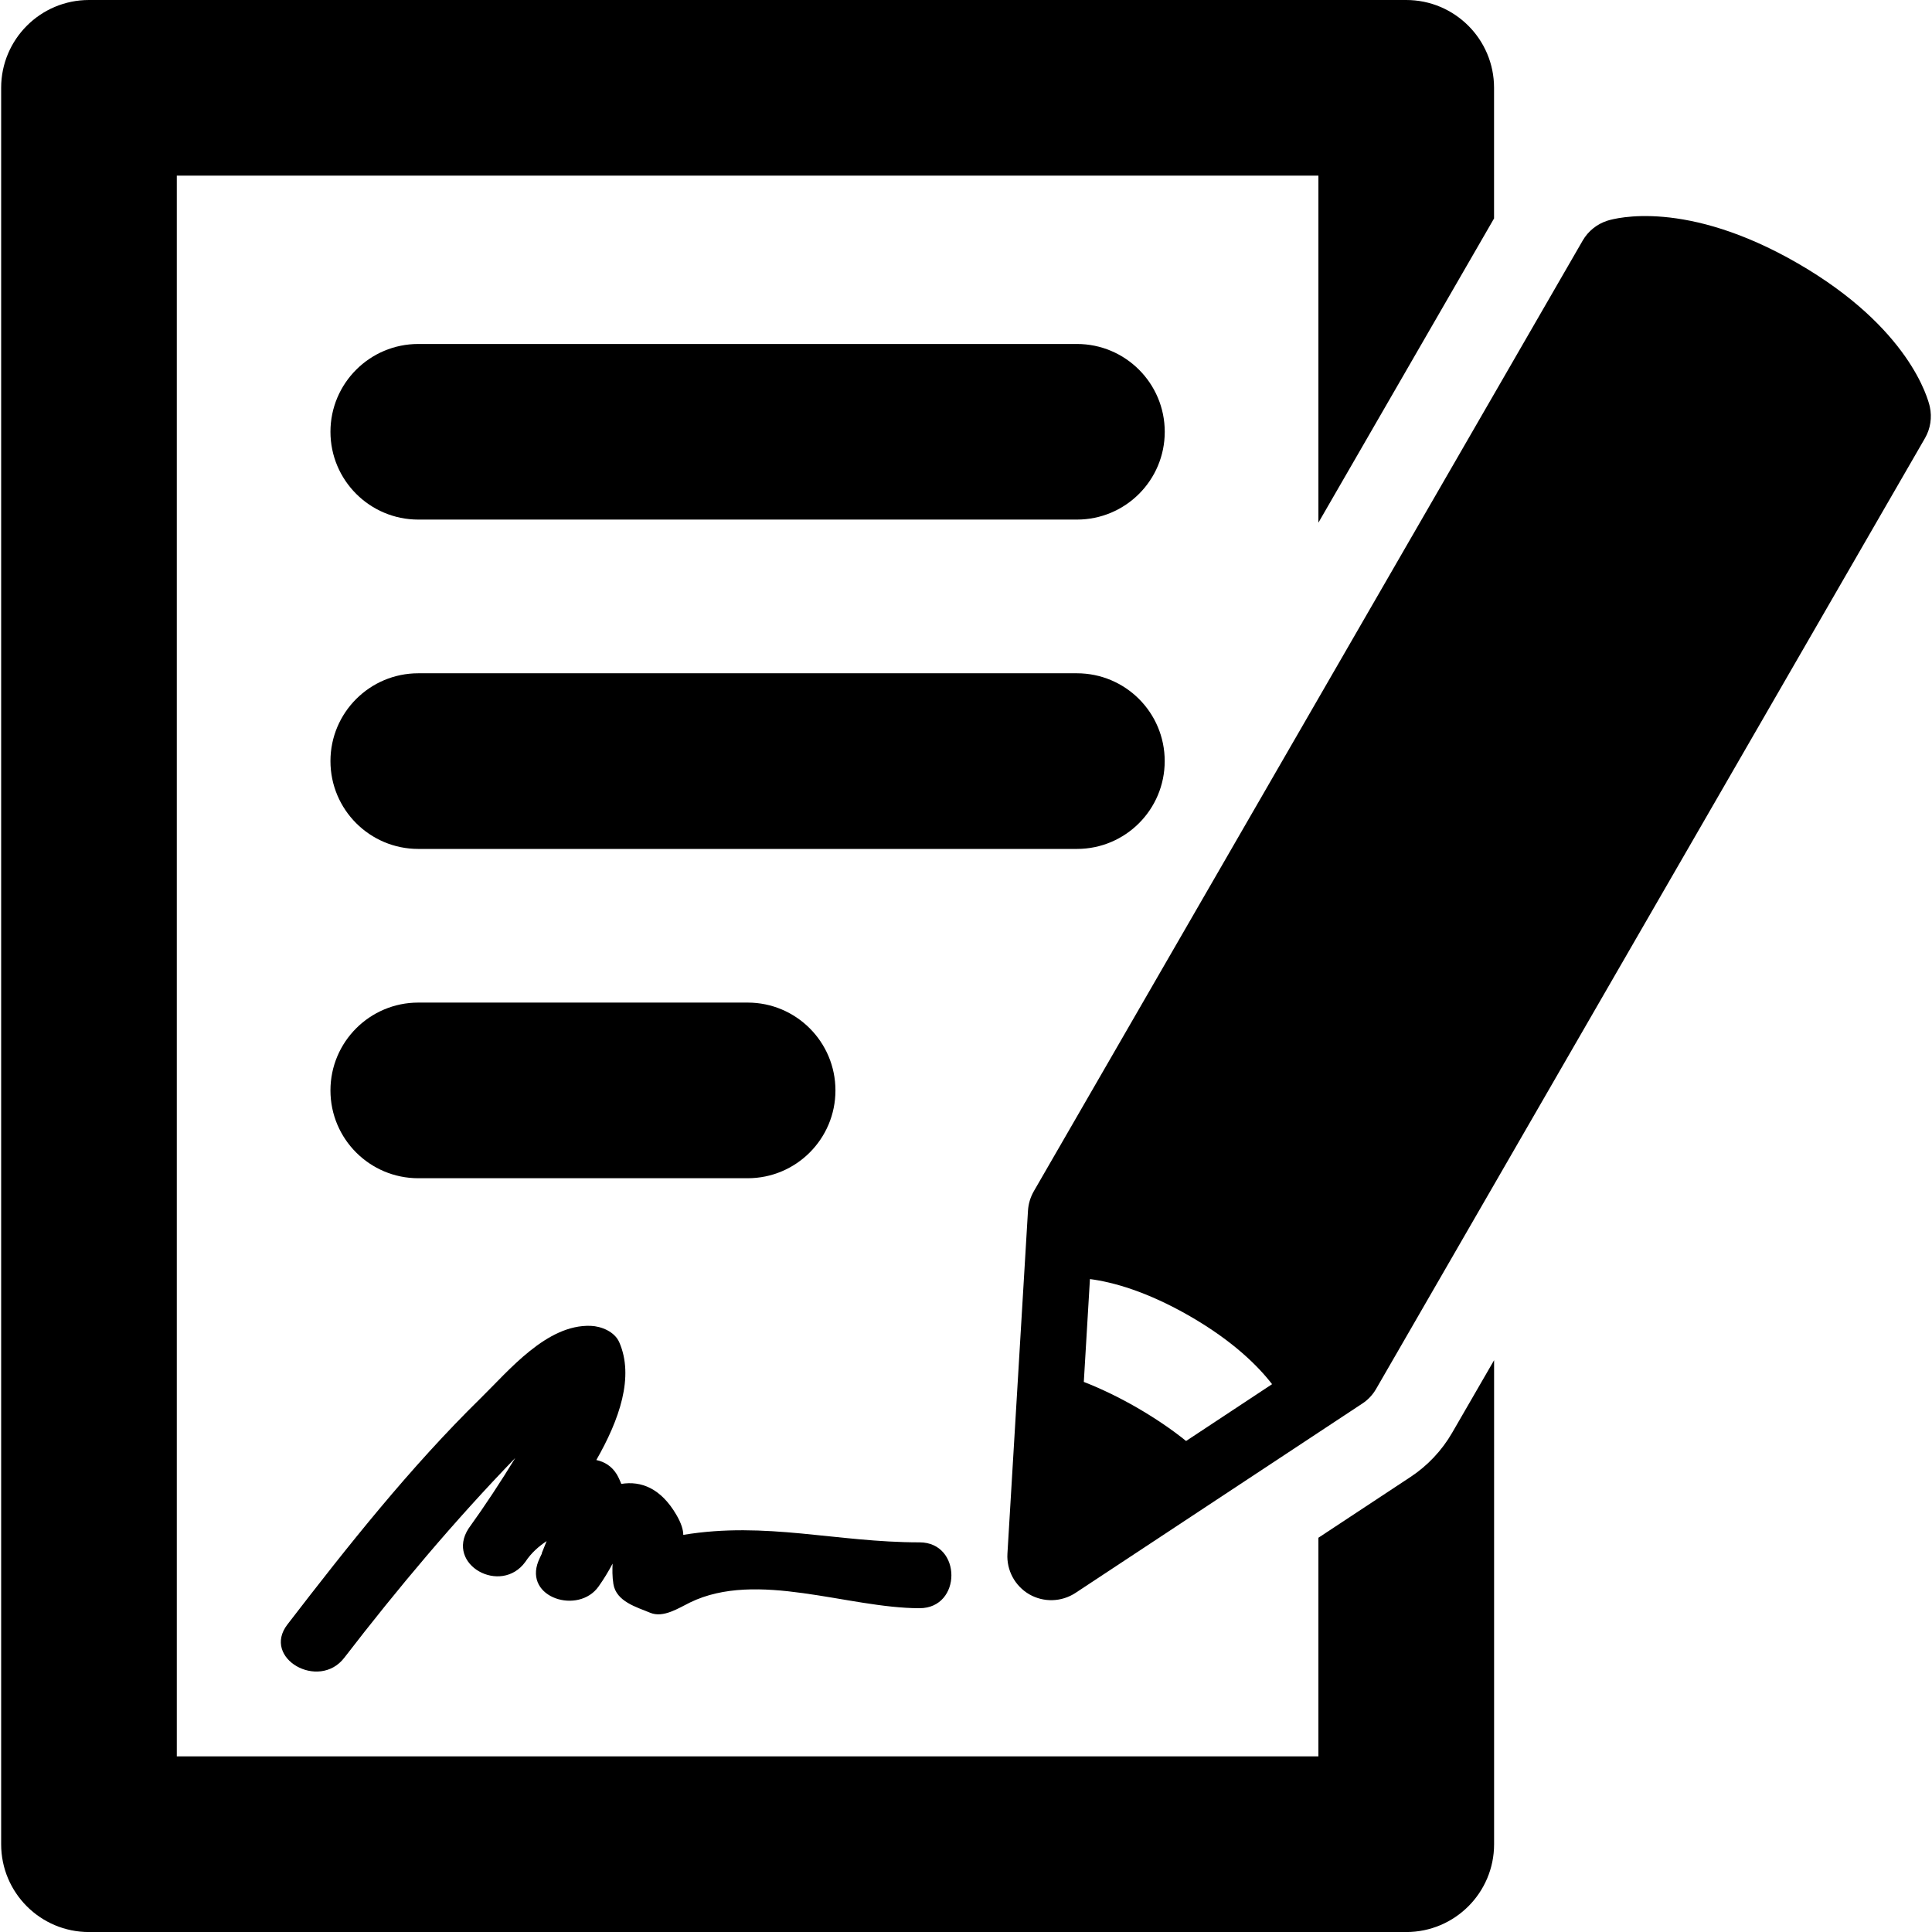
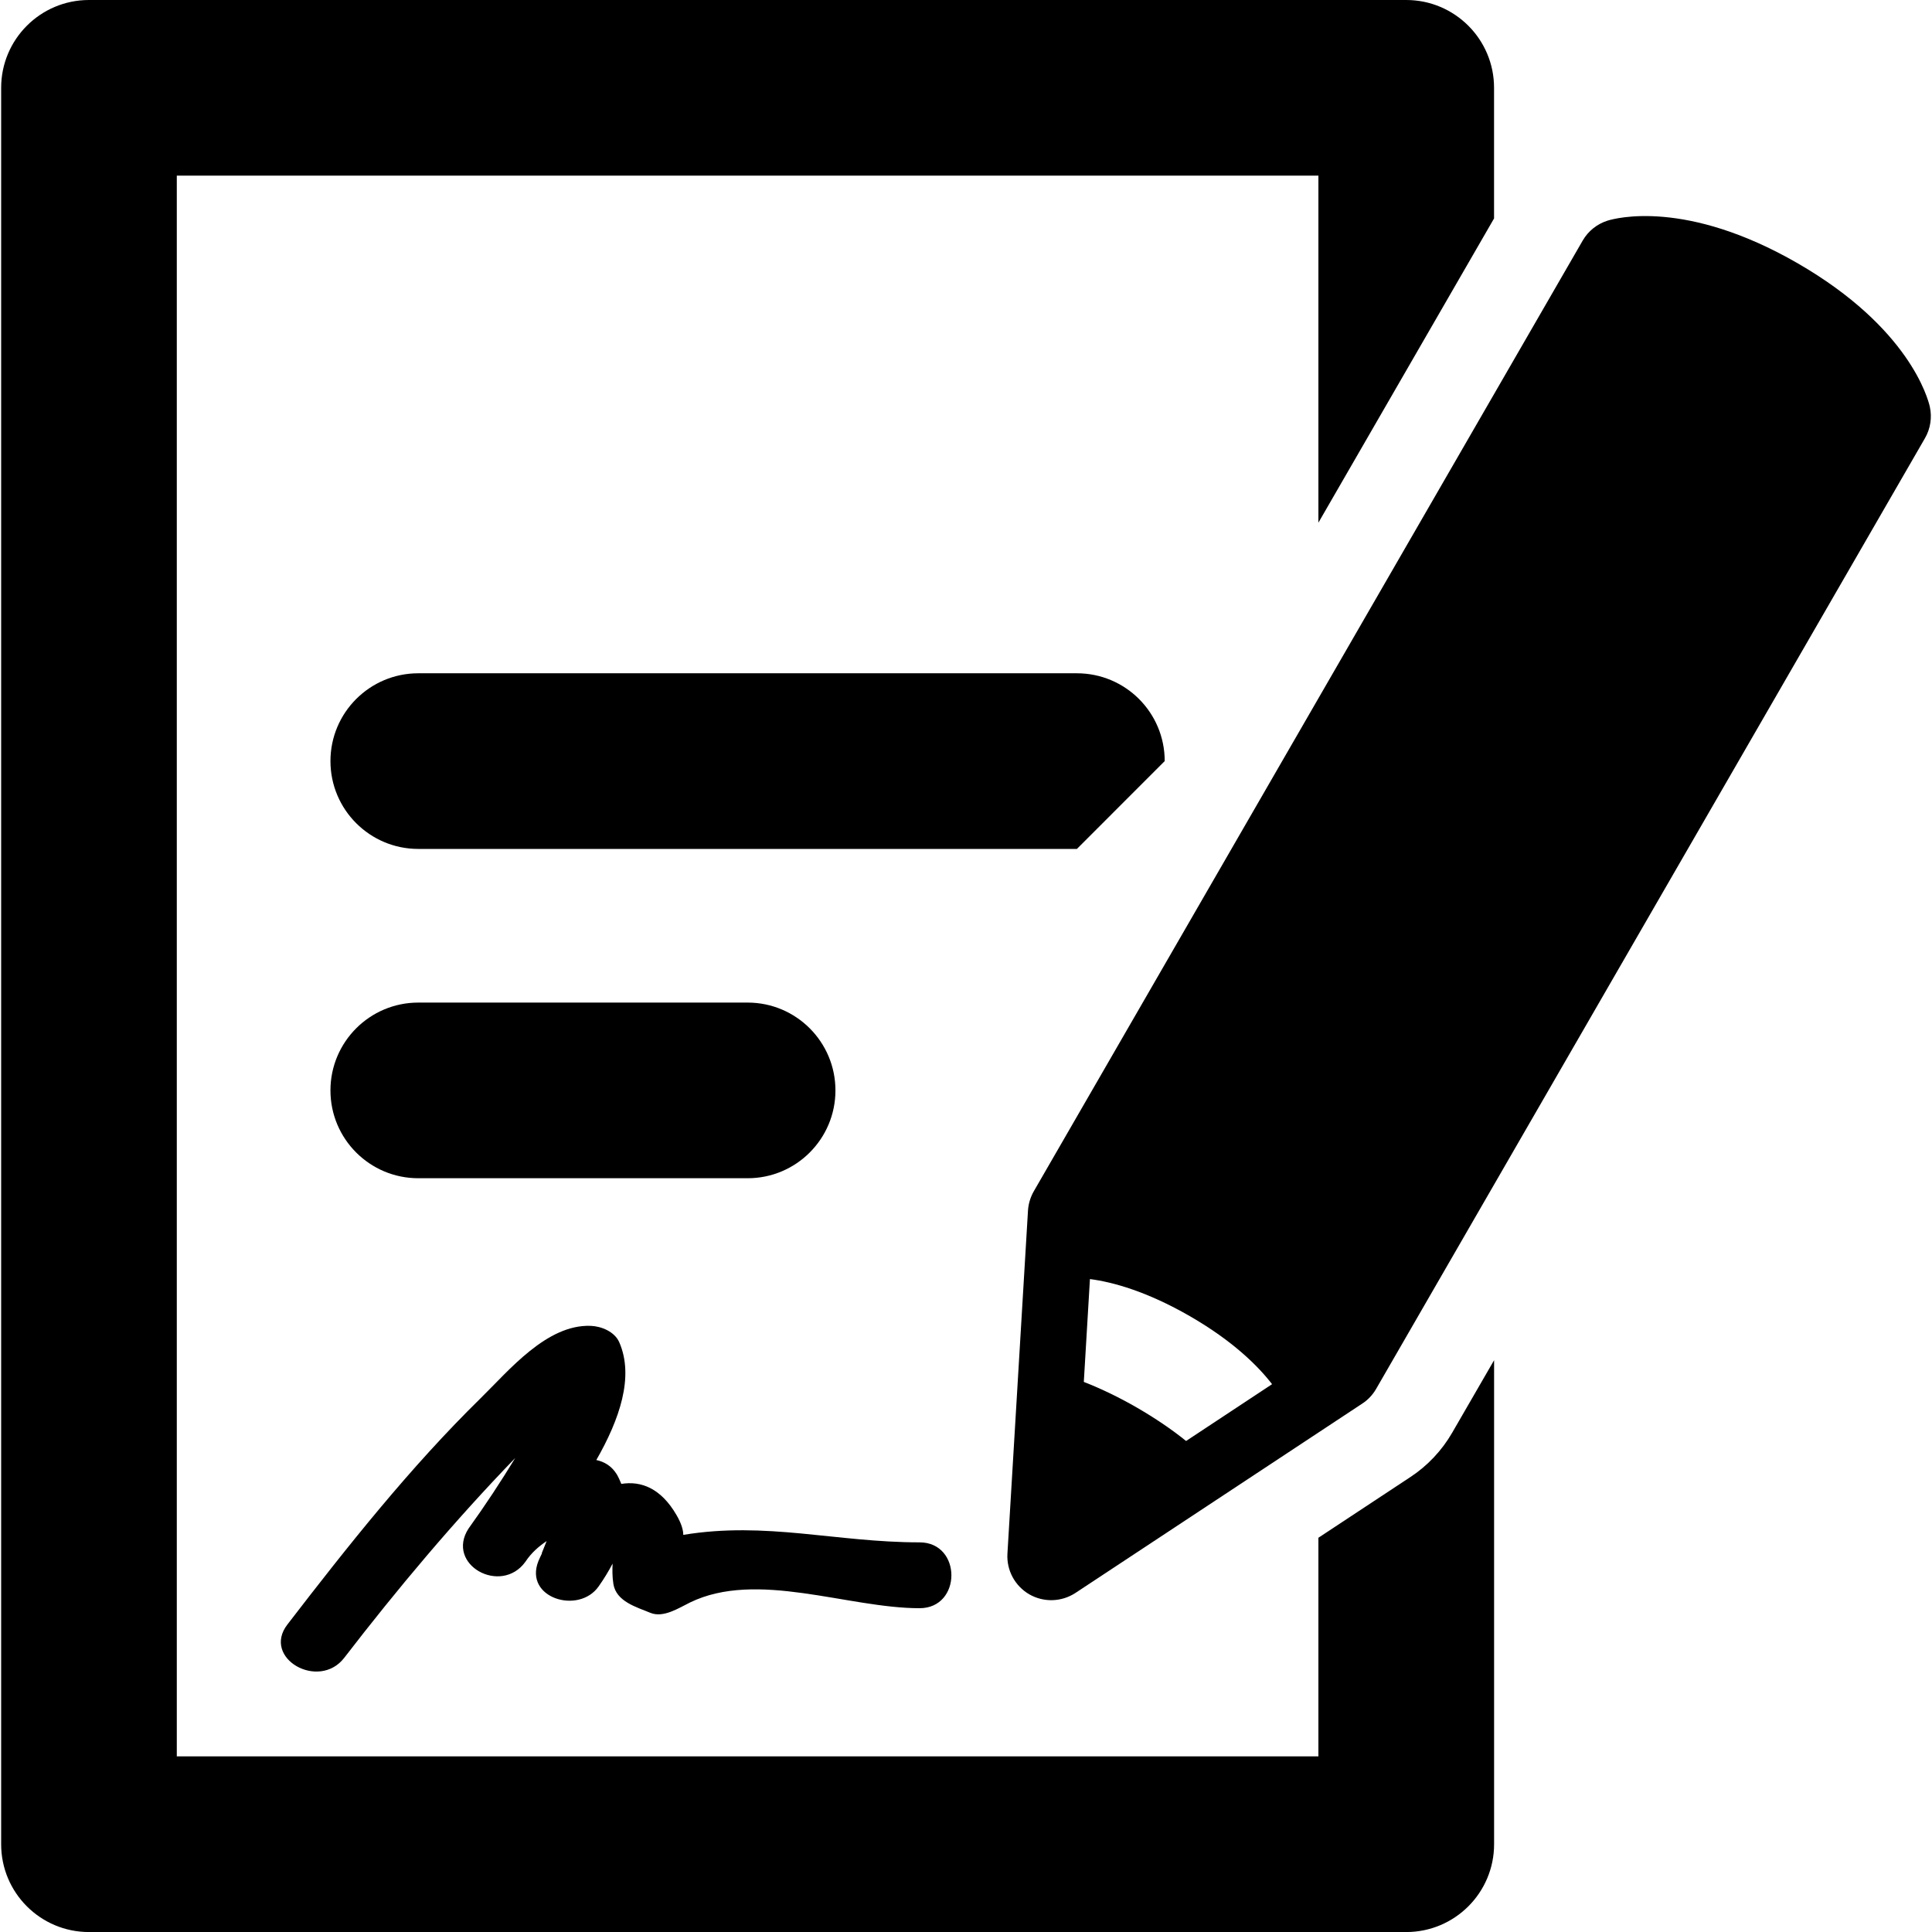
<svg xmlns="http://www.w3.org/2000/svg" version="1.1" id="Capa_1" x="0px" y="0px" width="47px" height="47px" viewBox="0 0 47 47" style="enable-background:new 0 0 47 47;" xml:space="preserve">
  <g>
    <g id="Layer_1_155_">
      <g>
-         <path d="M26.198,8.368H10.176c-1.18,0-2.137,0.957-2.137,2.136c0,1.179,0.957,2.136,2.137,2.136h16.022     c1.182,0,2.137-0.957,2.137-2.136C28.334,9.325,27.379,8.368,26.198,8.368z" />
-         <path d="M28.334,18.515c0-1.18-0.955-2.136-2.137-2.136H10.176c-1.18,0-2.137,0.957-2.137,2.136c0,1.18,0.957,2.137,2.137,2.137     h16.022C27.379,20.652,28.334,19.695,28.334,18.515z" />
+         <path d="M28.334,18.515c0-1.18-0.955-2.136-2.137-2.136H10.176c-1.18,0-2.137,0.957-2.137,2.136c0,1.18,0.957,2.137,2.137,2.137     h16.022z" />
        <path d="M18.188,28.663c1.18,0,2.136-0.957,2.136-2.136c0-1.18-0.956-2.137-2.136-2.137h-8.012c-1.18,0-2.137,0.957-2.137,2.137     s0.957,2.136,2.137,2.136H18.188z" />
        <path d="M34.314,35.93l-2.241,1.479v5.318H4.301V4.273h27.772v8.442l4.273-7.401V2.136c0-1.18-0.957-2.136-2.137-2.136H2.164     c-1.18,0-2.136,0.957-2.136,2.136v42.729c0,1.18,0.956,2.136,2.136,2.136h32.045c1.181,0,2.138-0.957,2.138-2.136V33.09     l-1.021,1.766C35.077,35.287,34.727,35.658,34.314,35.93z" />
        <path d="M46.947,9.894c-0.044-0.192-0.495-1.918-3.213-3.488c-2.718-1.569-4.438-1.097-4.628-1.038     c-0.255,0.081-0.47,0.253-0.604,0.485L25.15,28.979c-0.083,0.145-0.132,0.306-0.142,0.472l-0.5,8.345     c-0.024,0.404,0.182,0.786,0.531,0.989c0.352,0.202,0.785,0.188,1.123-0.033l6.977-4.606c0.139-0.09,0.254-0.213,0.337-0.356     L46.829,10.66C46.963,10.428,47.004,10.156,46.947,9.894z M28.854,35.055c-0.355-0.287-0.758-0.558-1.191-0.809     c-0.435-0.251-0.871-0.462-1.297-0.628l0.149-2.502c0.557,0.073,1.383,0.299,2.432,0.903c1.048,0.605,1.655,1.209,1.999,1.654     L28.854,35.055z" />
        <path d="M14.922,38.534c0.07,0.429,0.565,0.562,0.896,0.7c0.32,0.135,0.702-0.121,0.968-0.25c1.63-0.793,3.838,0.139,5.584,0.139     c1.033,0,1.033-1.602,0-1.602c-2.036,0-3.73-0.515-5.748-0.182c0-0.117-0.043-0.275-0.169-0.49     c-0.377-0.645-0.857-0.828-1.338-0.75c-0.032-0.076-0.063-0.152-0.108-0.229c-0.126-0.206-0.302-0.309-0.5-0.352     c0.563-0.984,0.926-2.025,0.557-2.867c-0.113-0.256-0.434-0.387-0.692-0.397c-1.07-0.04-1.988,1.083-2.676,1.757     c-1.721,1.687-3.237,3.602-4.704,5.508c-0.63,0.819,0.763,1.615,1.383,0.81c1.3-1.688,2.677-3.327,4.159-4.86     c-0.357,0.586-0.736,1.161-1.135,1.715c-0.57,0.881,0.791,1.631,1.383,0.809c0.141-0.215,0.32-0.37,0.516-0.503     c-0.039,0.099-0.079,0.196-0.119,0.296c0.002,0,0.004,0.001,0.006,0.002c-0.031,0.064-0.062,0.128-0.087,0.189     c-0.358,0.897,0.979,1.308,1.465,0.616c0.123-0.174,0.237-0.36,0.34-0.555C14.896,38.172,14.893,38.352,14.922,38.534z" />
      </g>
    </g>
  </g>
  <g>
</g>
  <g>
</g>
  <g>
</g>
  <g>
</g>
  <g>
</g>
  <g>
</g>
  <g>
</g>
  <g>
</g>
  <g>
</g>
  <g>
</g>
  <g>
</g>
  <g>
</g>
  <g>
</g>
  <g>
</g>
  <g>
</g>
</svg>